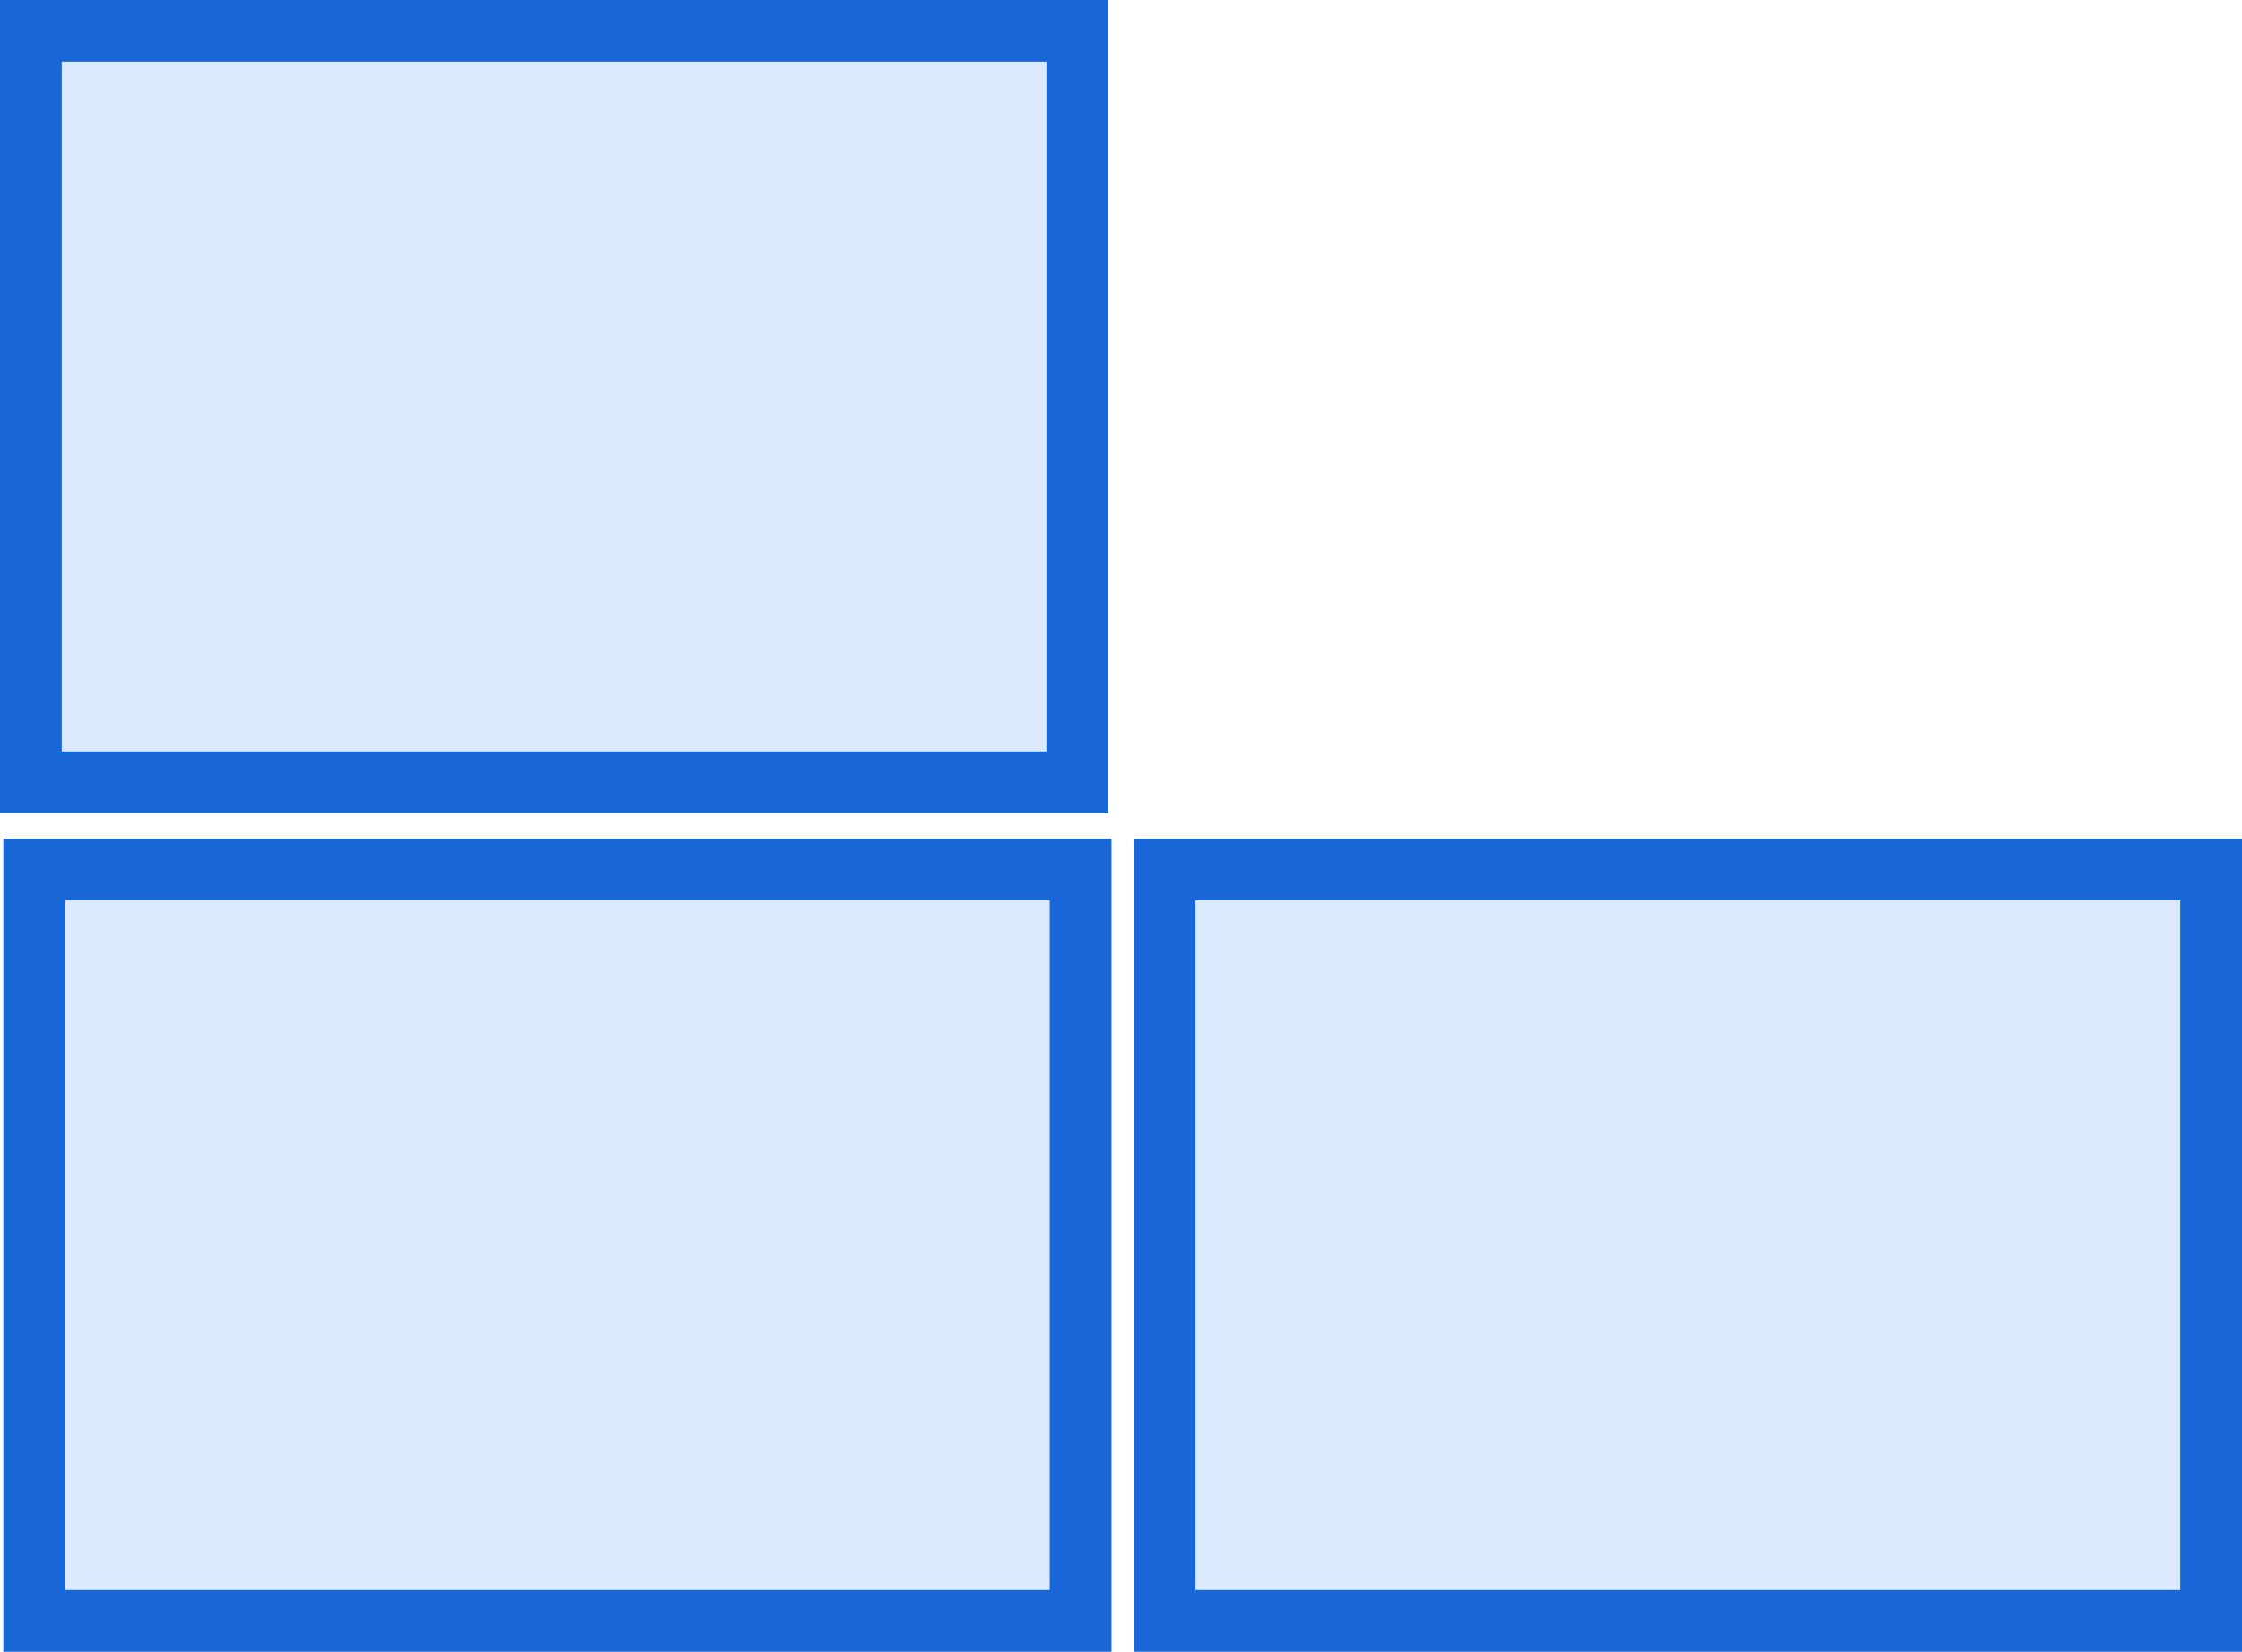
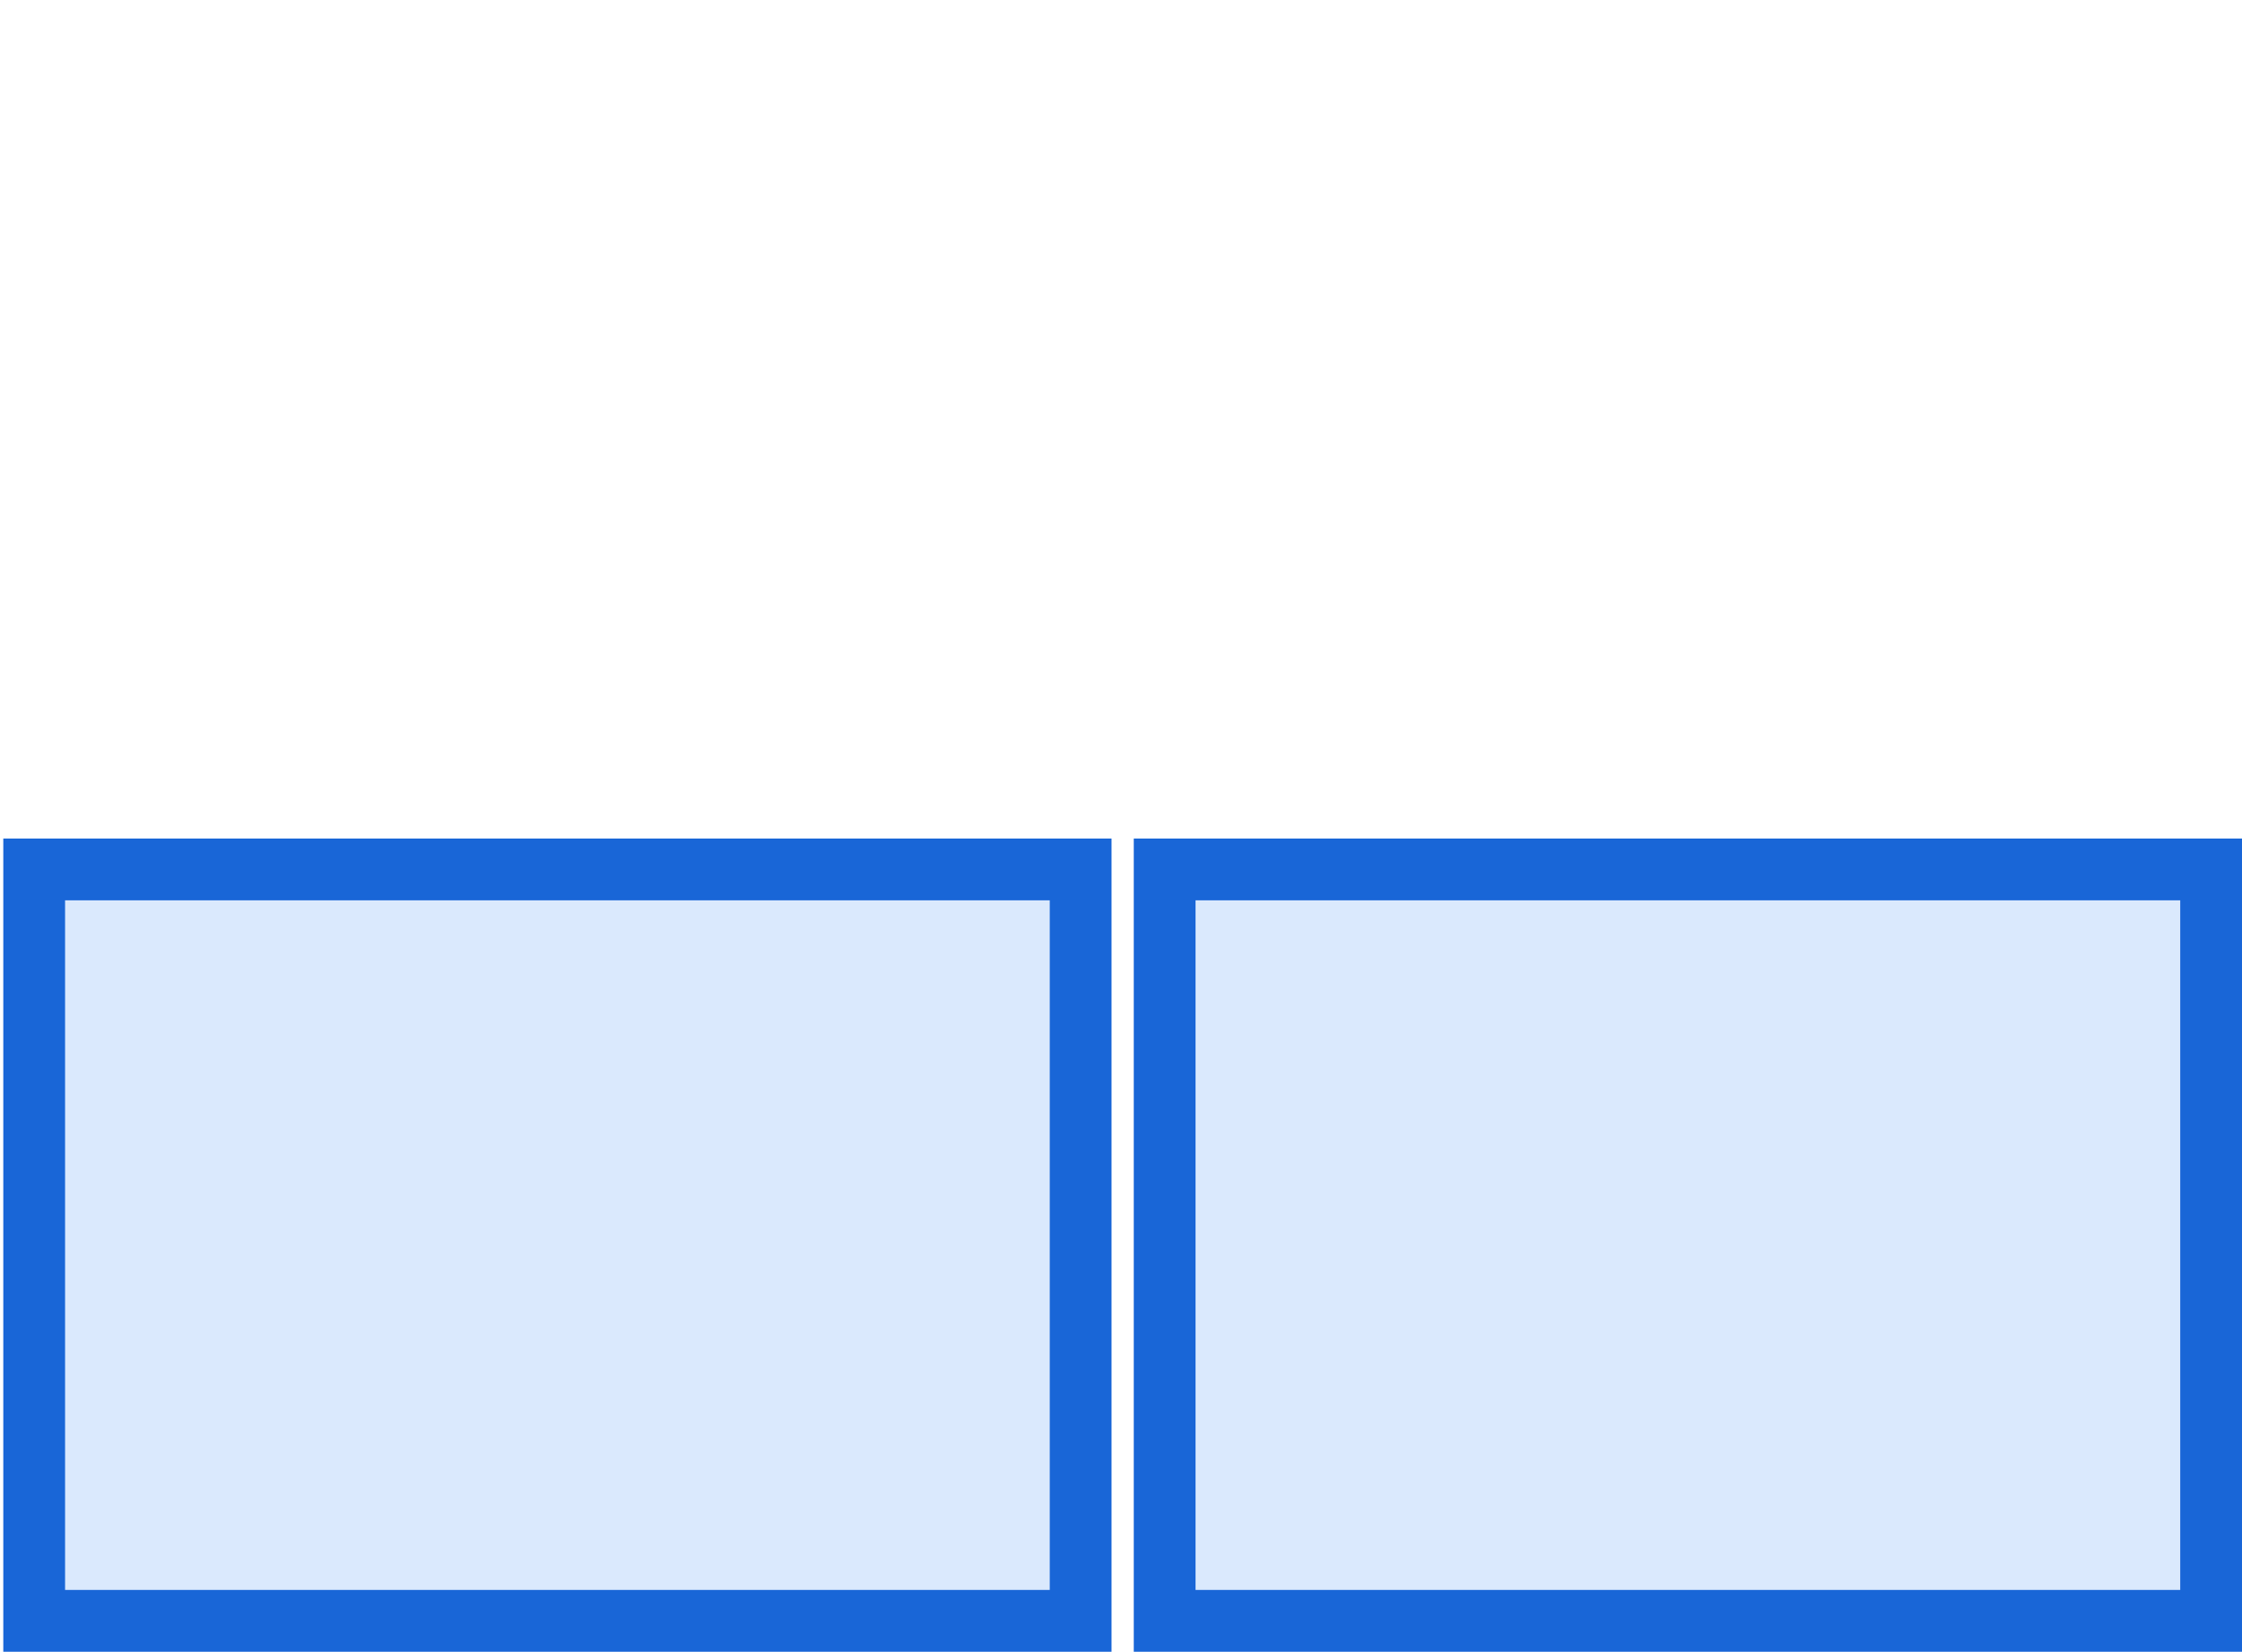
<svg xmlns="http://www.w3.org/2000/svg" id="Layer_2" viewBox="0 0 108.88 80.21">
  <defs>
    <style>.cls-1{fill:#dae9fd;stroke:#1966d7;stroke-width:3px;}</style>
  </defs>
  <g id="Layer_1-2">
    <rect class="cls-1" x="1.66" y="42.22" width="50.82" height="36.49" />
    <rect class="cls-1" x="56.56" y="42.22" width="50.82" height="36.49" />
-     <rect class="cls-1" x="1.5" y="1.5" width="50.82" height="36.49" />
  </g>
</svg>